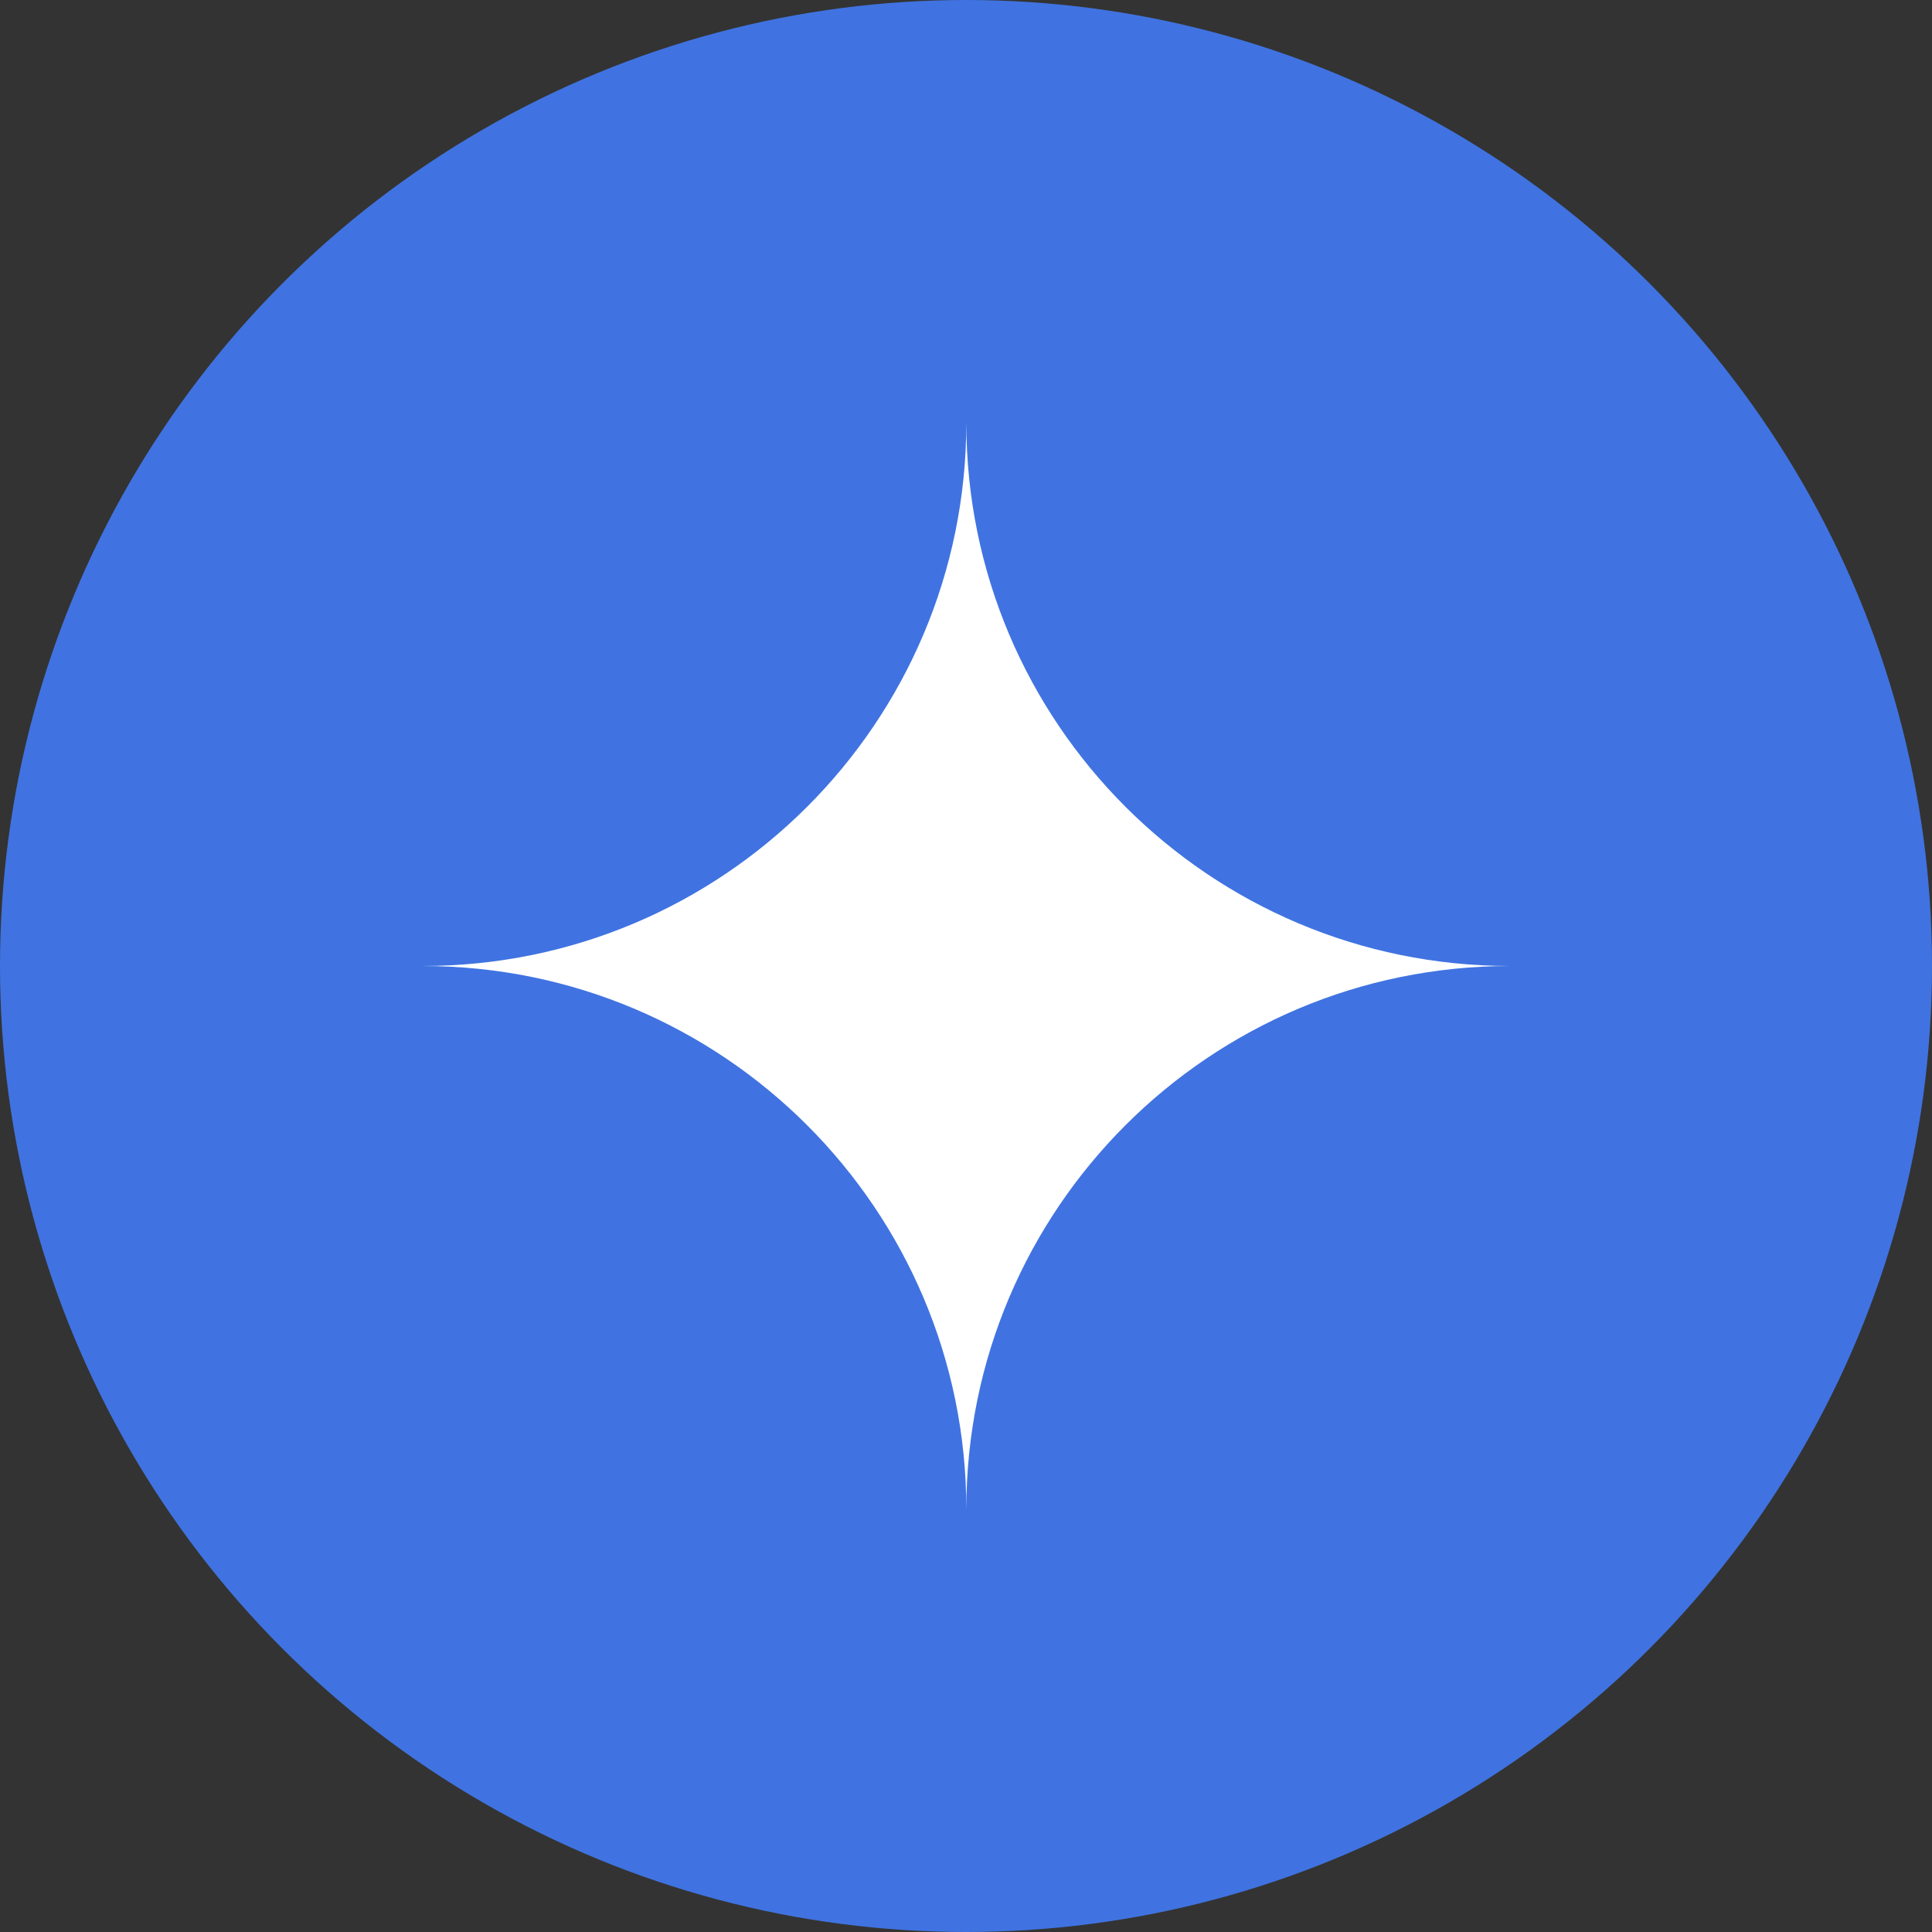
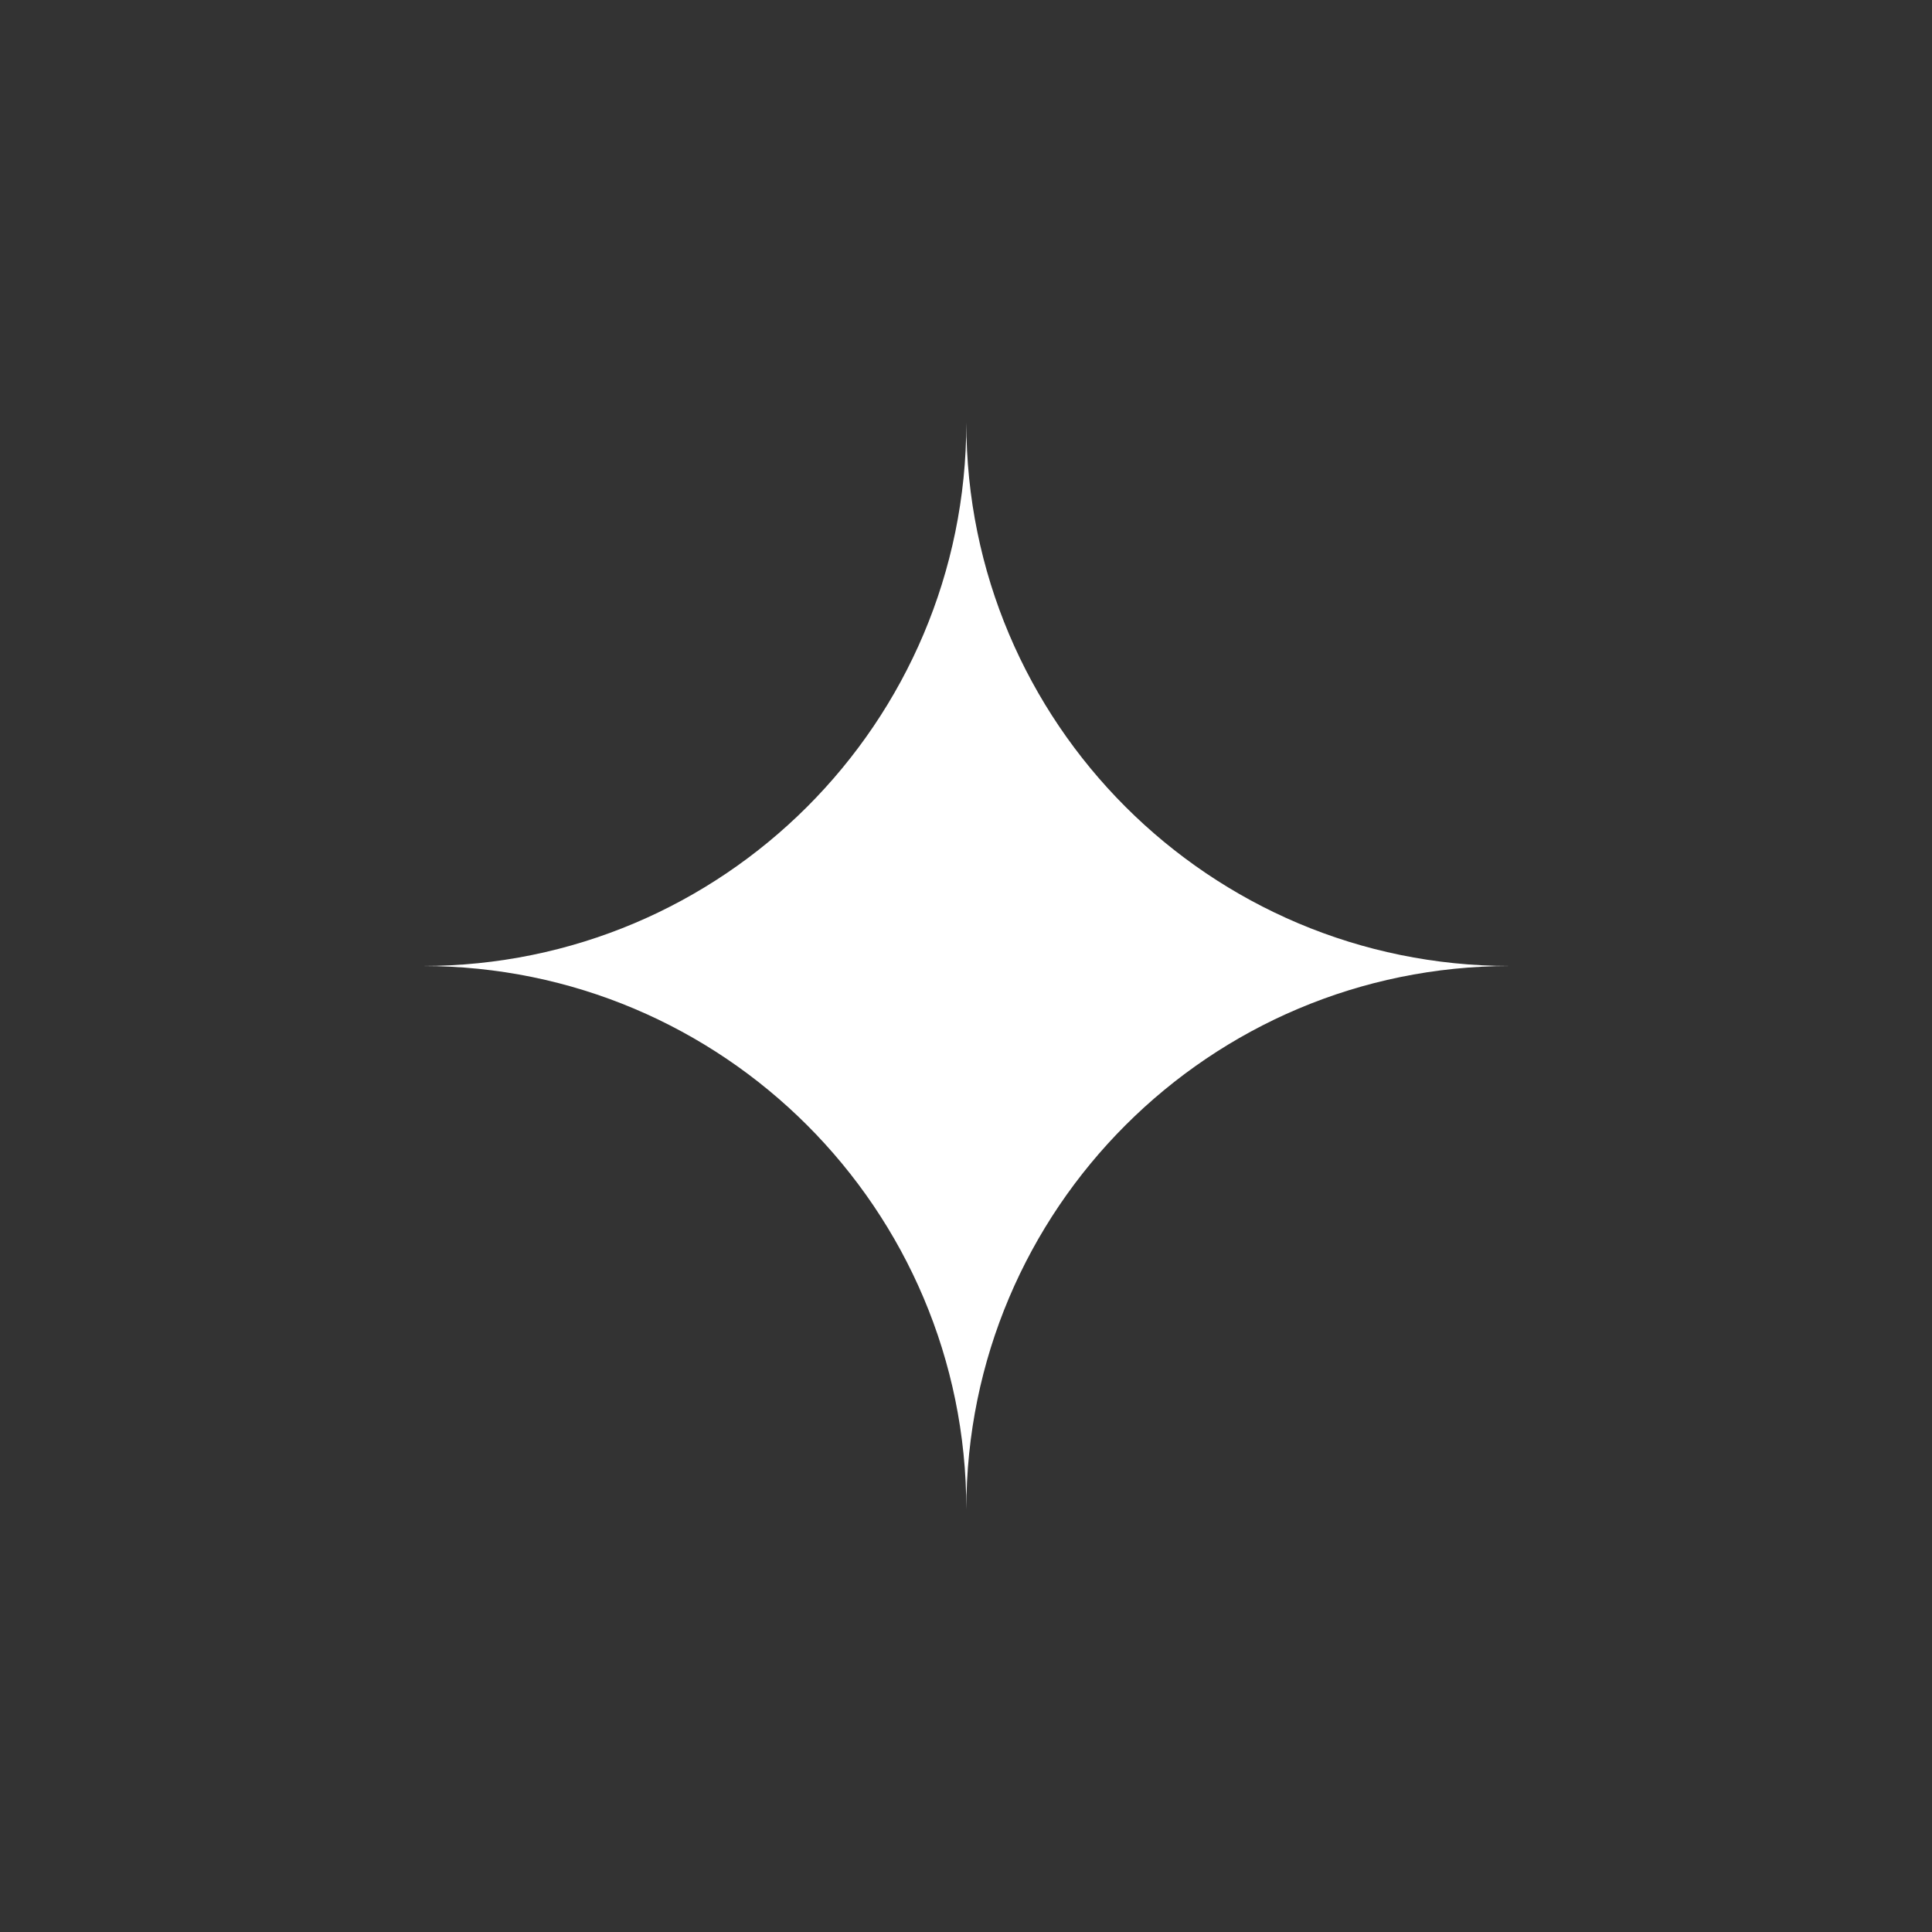
<svg xmlns="http://www.w3.org/2000/svg" width="24" height="24" viewBox="0 0 24 24" fill="none">
  <rect x="0" y="0" width="24" height="24" fill="#333333" stroke="none" />
-   <circle cx="12" cy="12" r="12" fill="#4073E1" />
-   <path d="M18.757 12C15.027 12 12.004 8.978 12.004 5.25C12.004 8.978 8.98 12 5.25 12C8.98 12 12.004 15.022 12.004 18.75C12.004 15.022 15.027 12 18.757 12Z" fill="white" />
+   <path d="M18.757 12C15.027 12 12.004 8.978 12.004 5.25C12.004 8.978 8.98 12 5.25 12C8.98 12 12.004 15.022 12.004 18.75C12.004 15.022 15.027 12 18.757 12" fill="white" />
</svg>